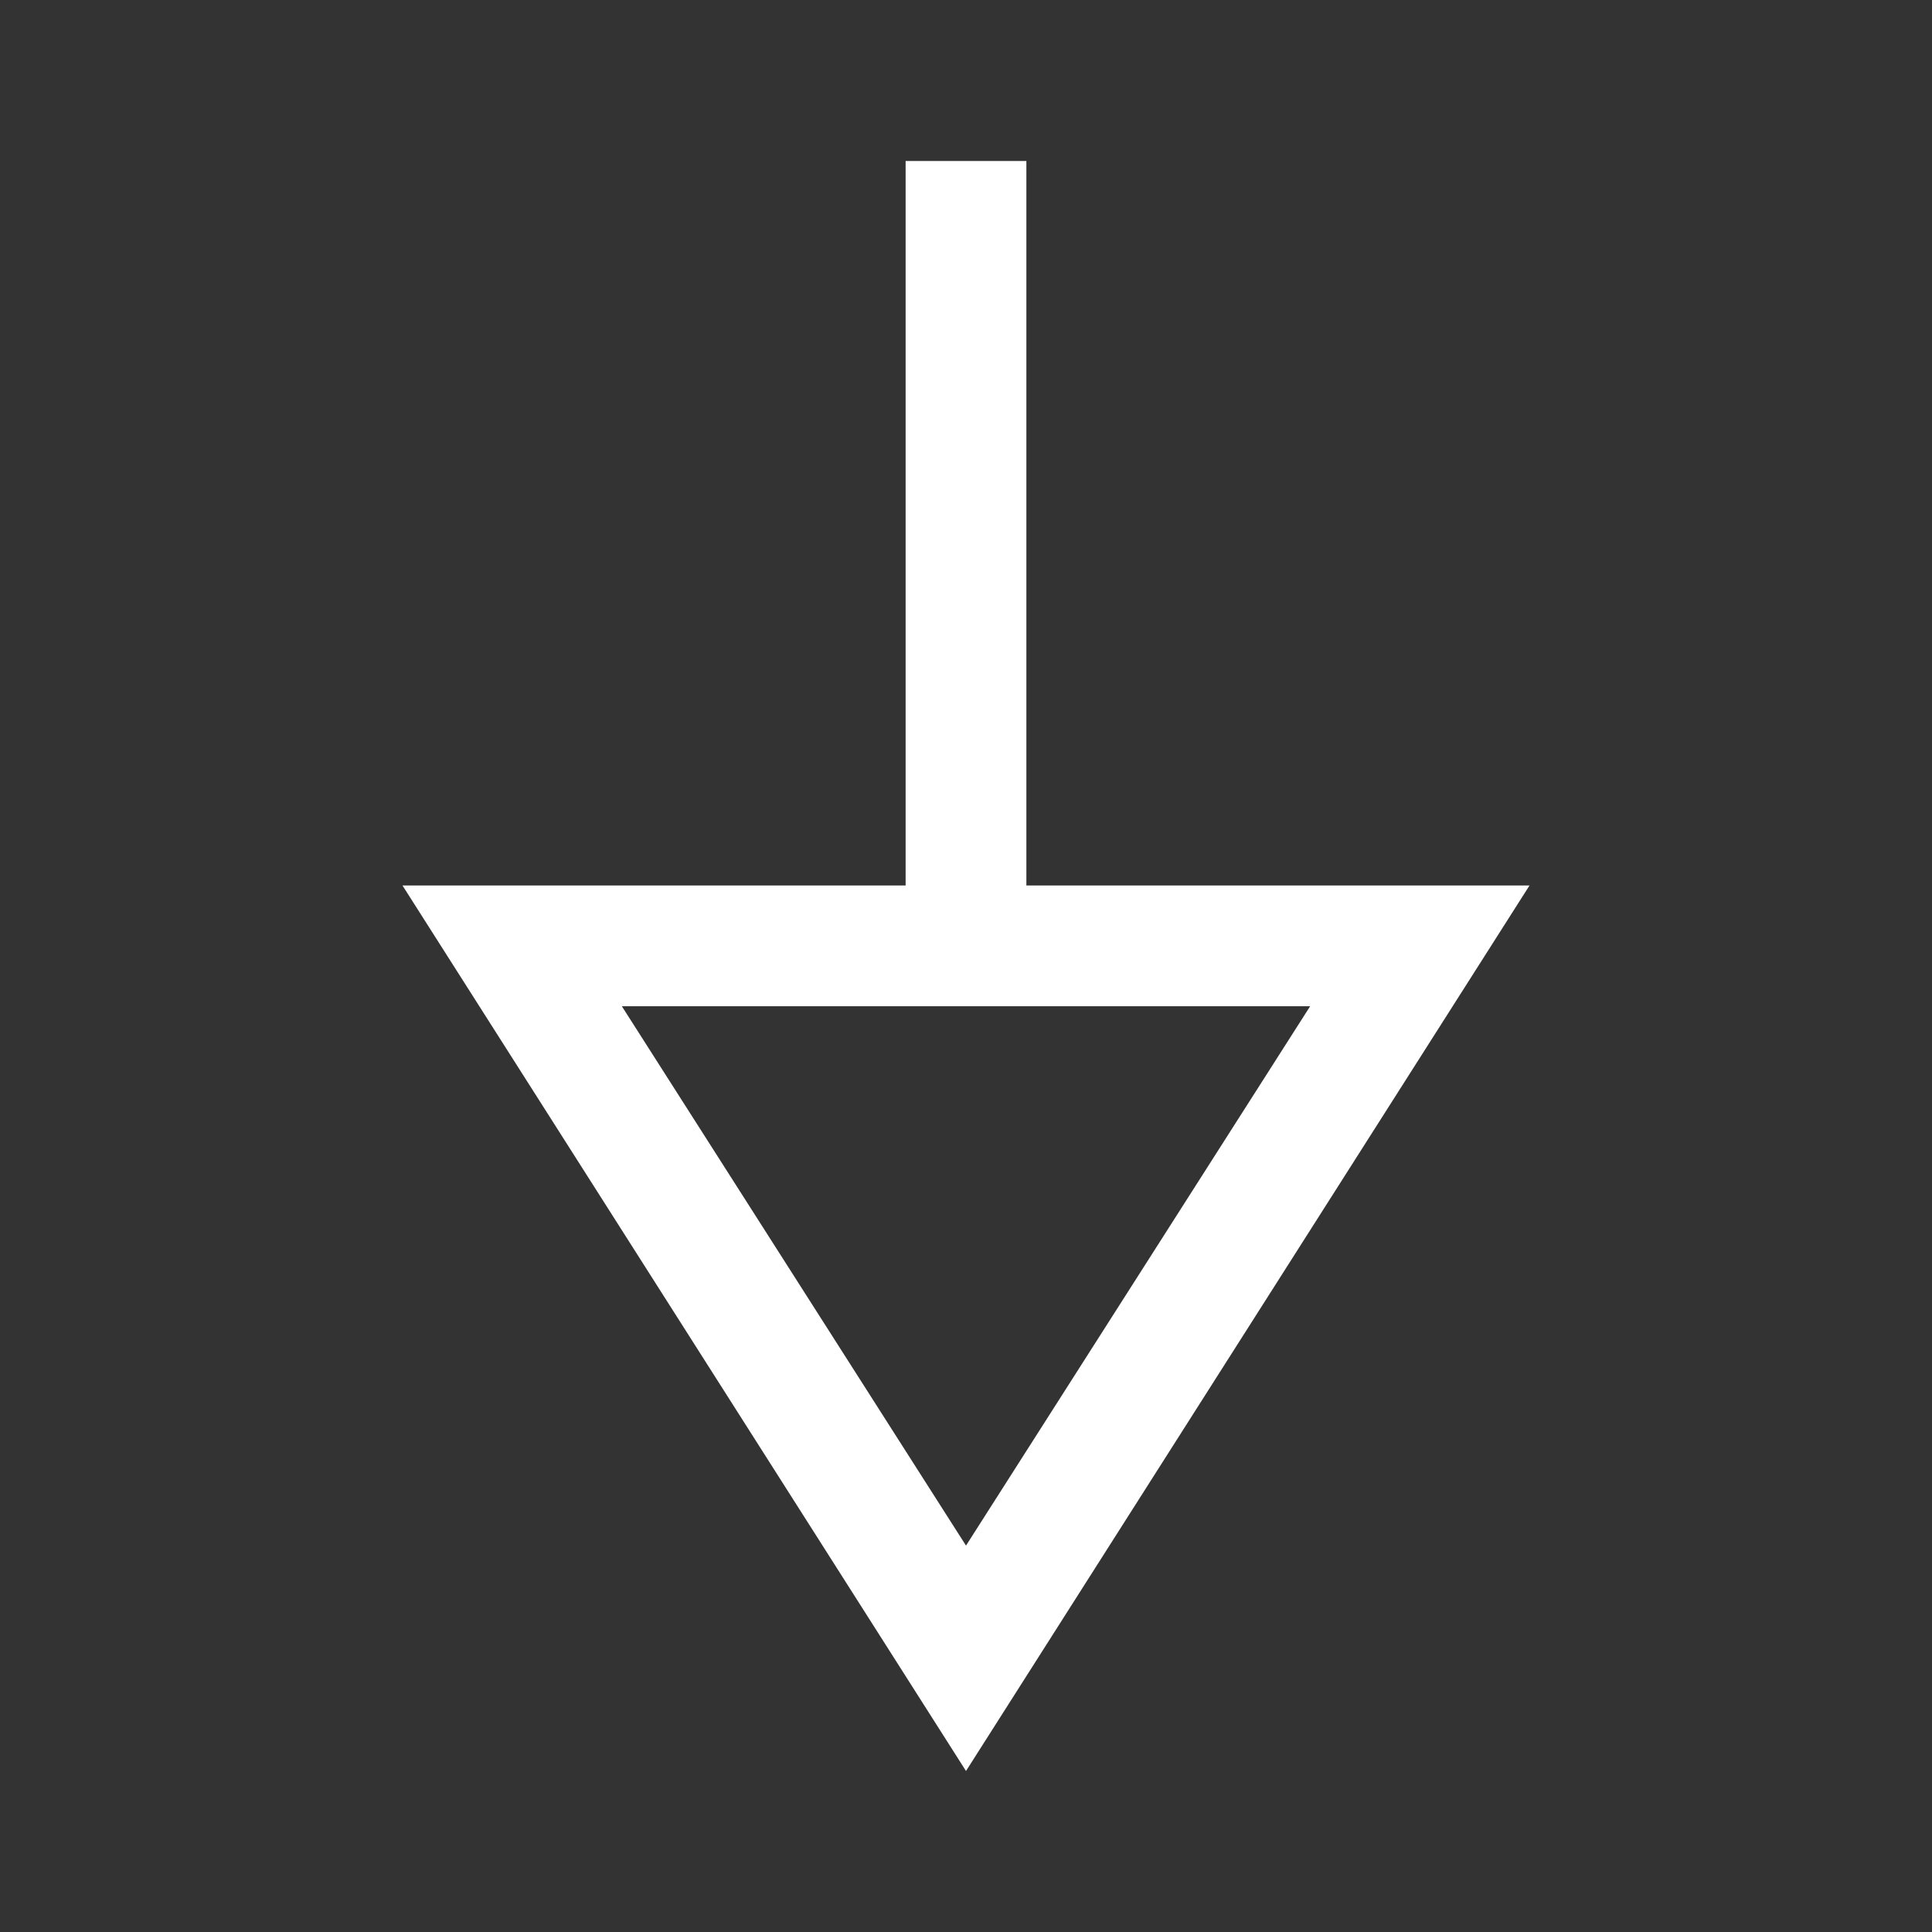
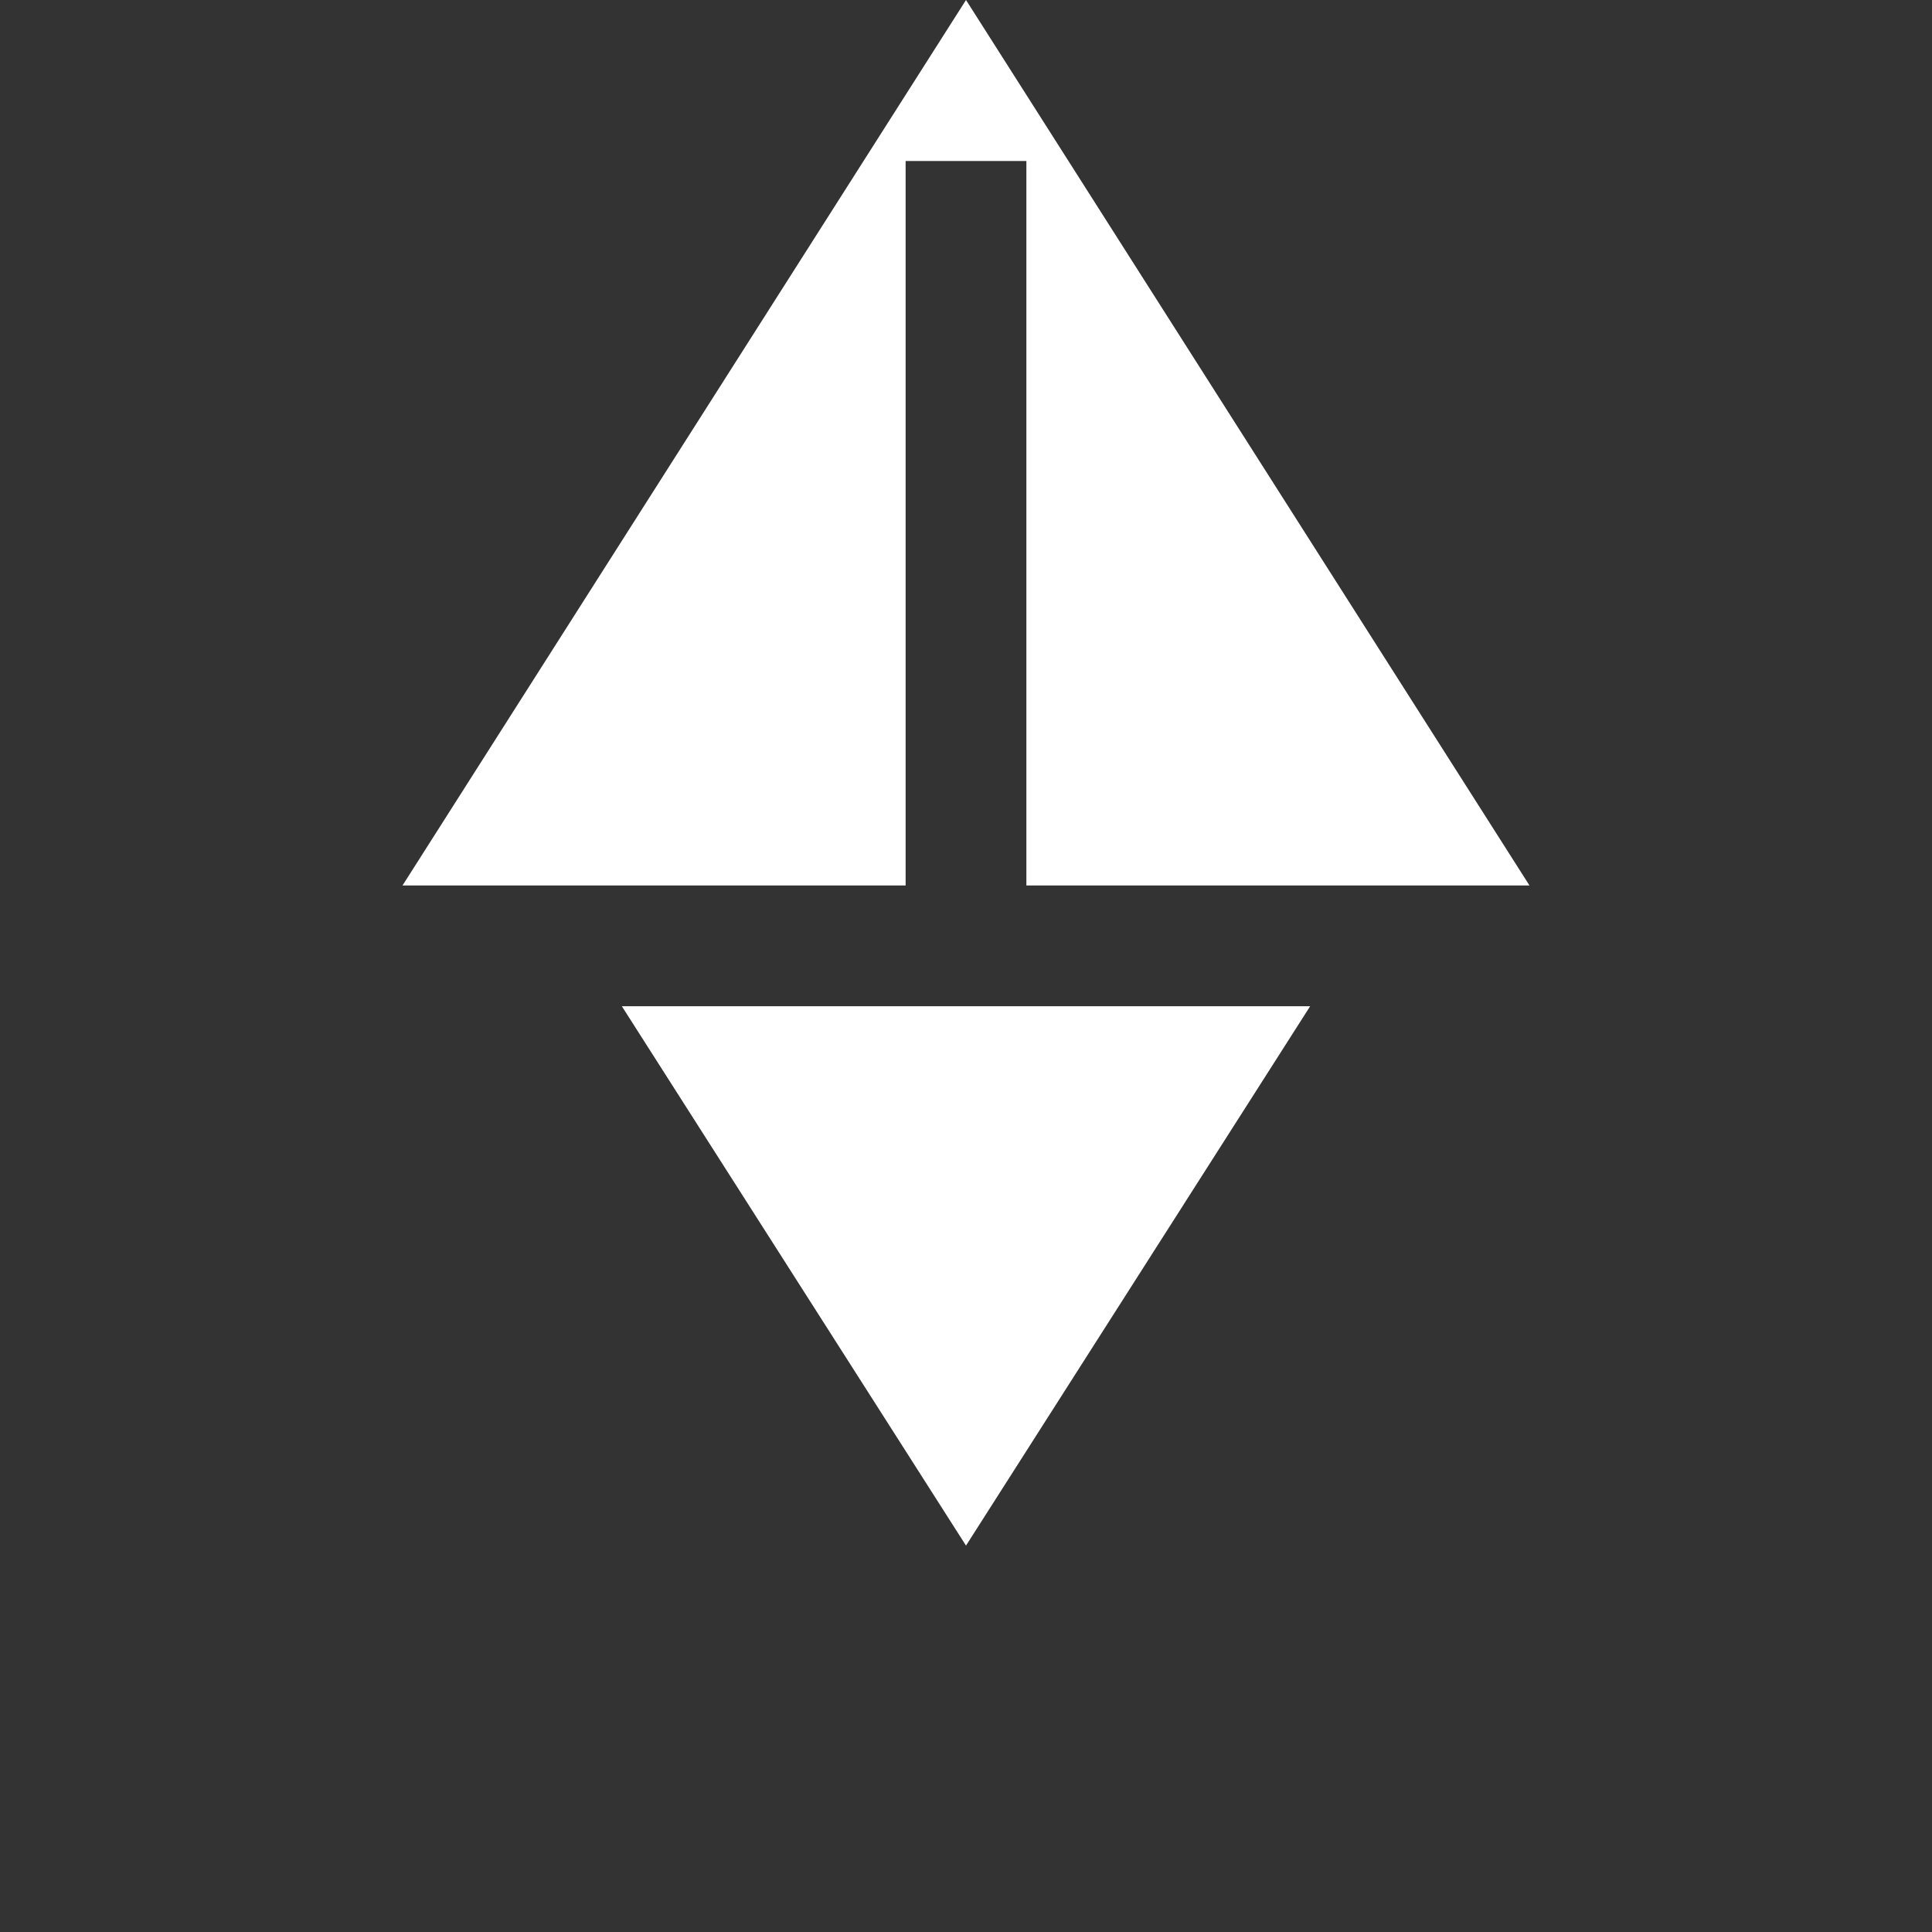
<svg xmlns="http://www.w3.org/2000/svg" width="100%" height="100%" viewBox="0 0 288 288" version="1.1" xml:space="preserve" style="fill-rule:evenodd;clip-rule:evenodd;stroke-linejoin:round;stroke-miterlimit:2;">
  <rect x="0" y="0" width="288" height="288" fill="#333333" stroke="none" />
  <g id="SvgjsG1050">
    <g>
-       <path d="M60,132l75,0l0,-108l18,0l0,108l75,0l-84,132l-84,-132Zm32.7,18l51.3,80.4l51.3,-80.4l-102.6,0Z" style="fill:#fff;fill-rule:nonzero;" />
+       <path d="M60,132l75,0l0,-108l18,0l0,108l75,0l-84,-132Zm32.7,18l51.3,80.4l51.3,-80.4l-102.6,0Z" style="fill:#fff;fill-rule:nonzero;" />
    </g>
  </g>
</svg>